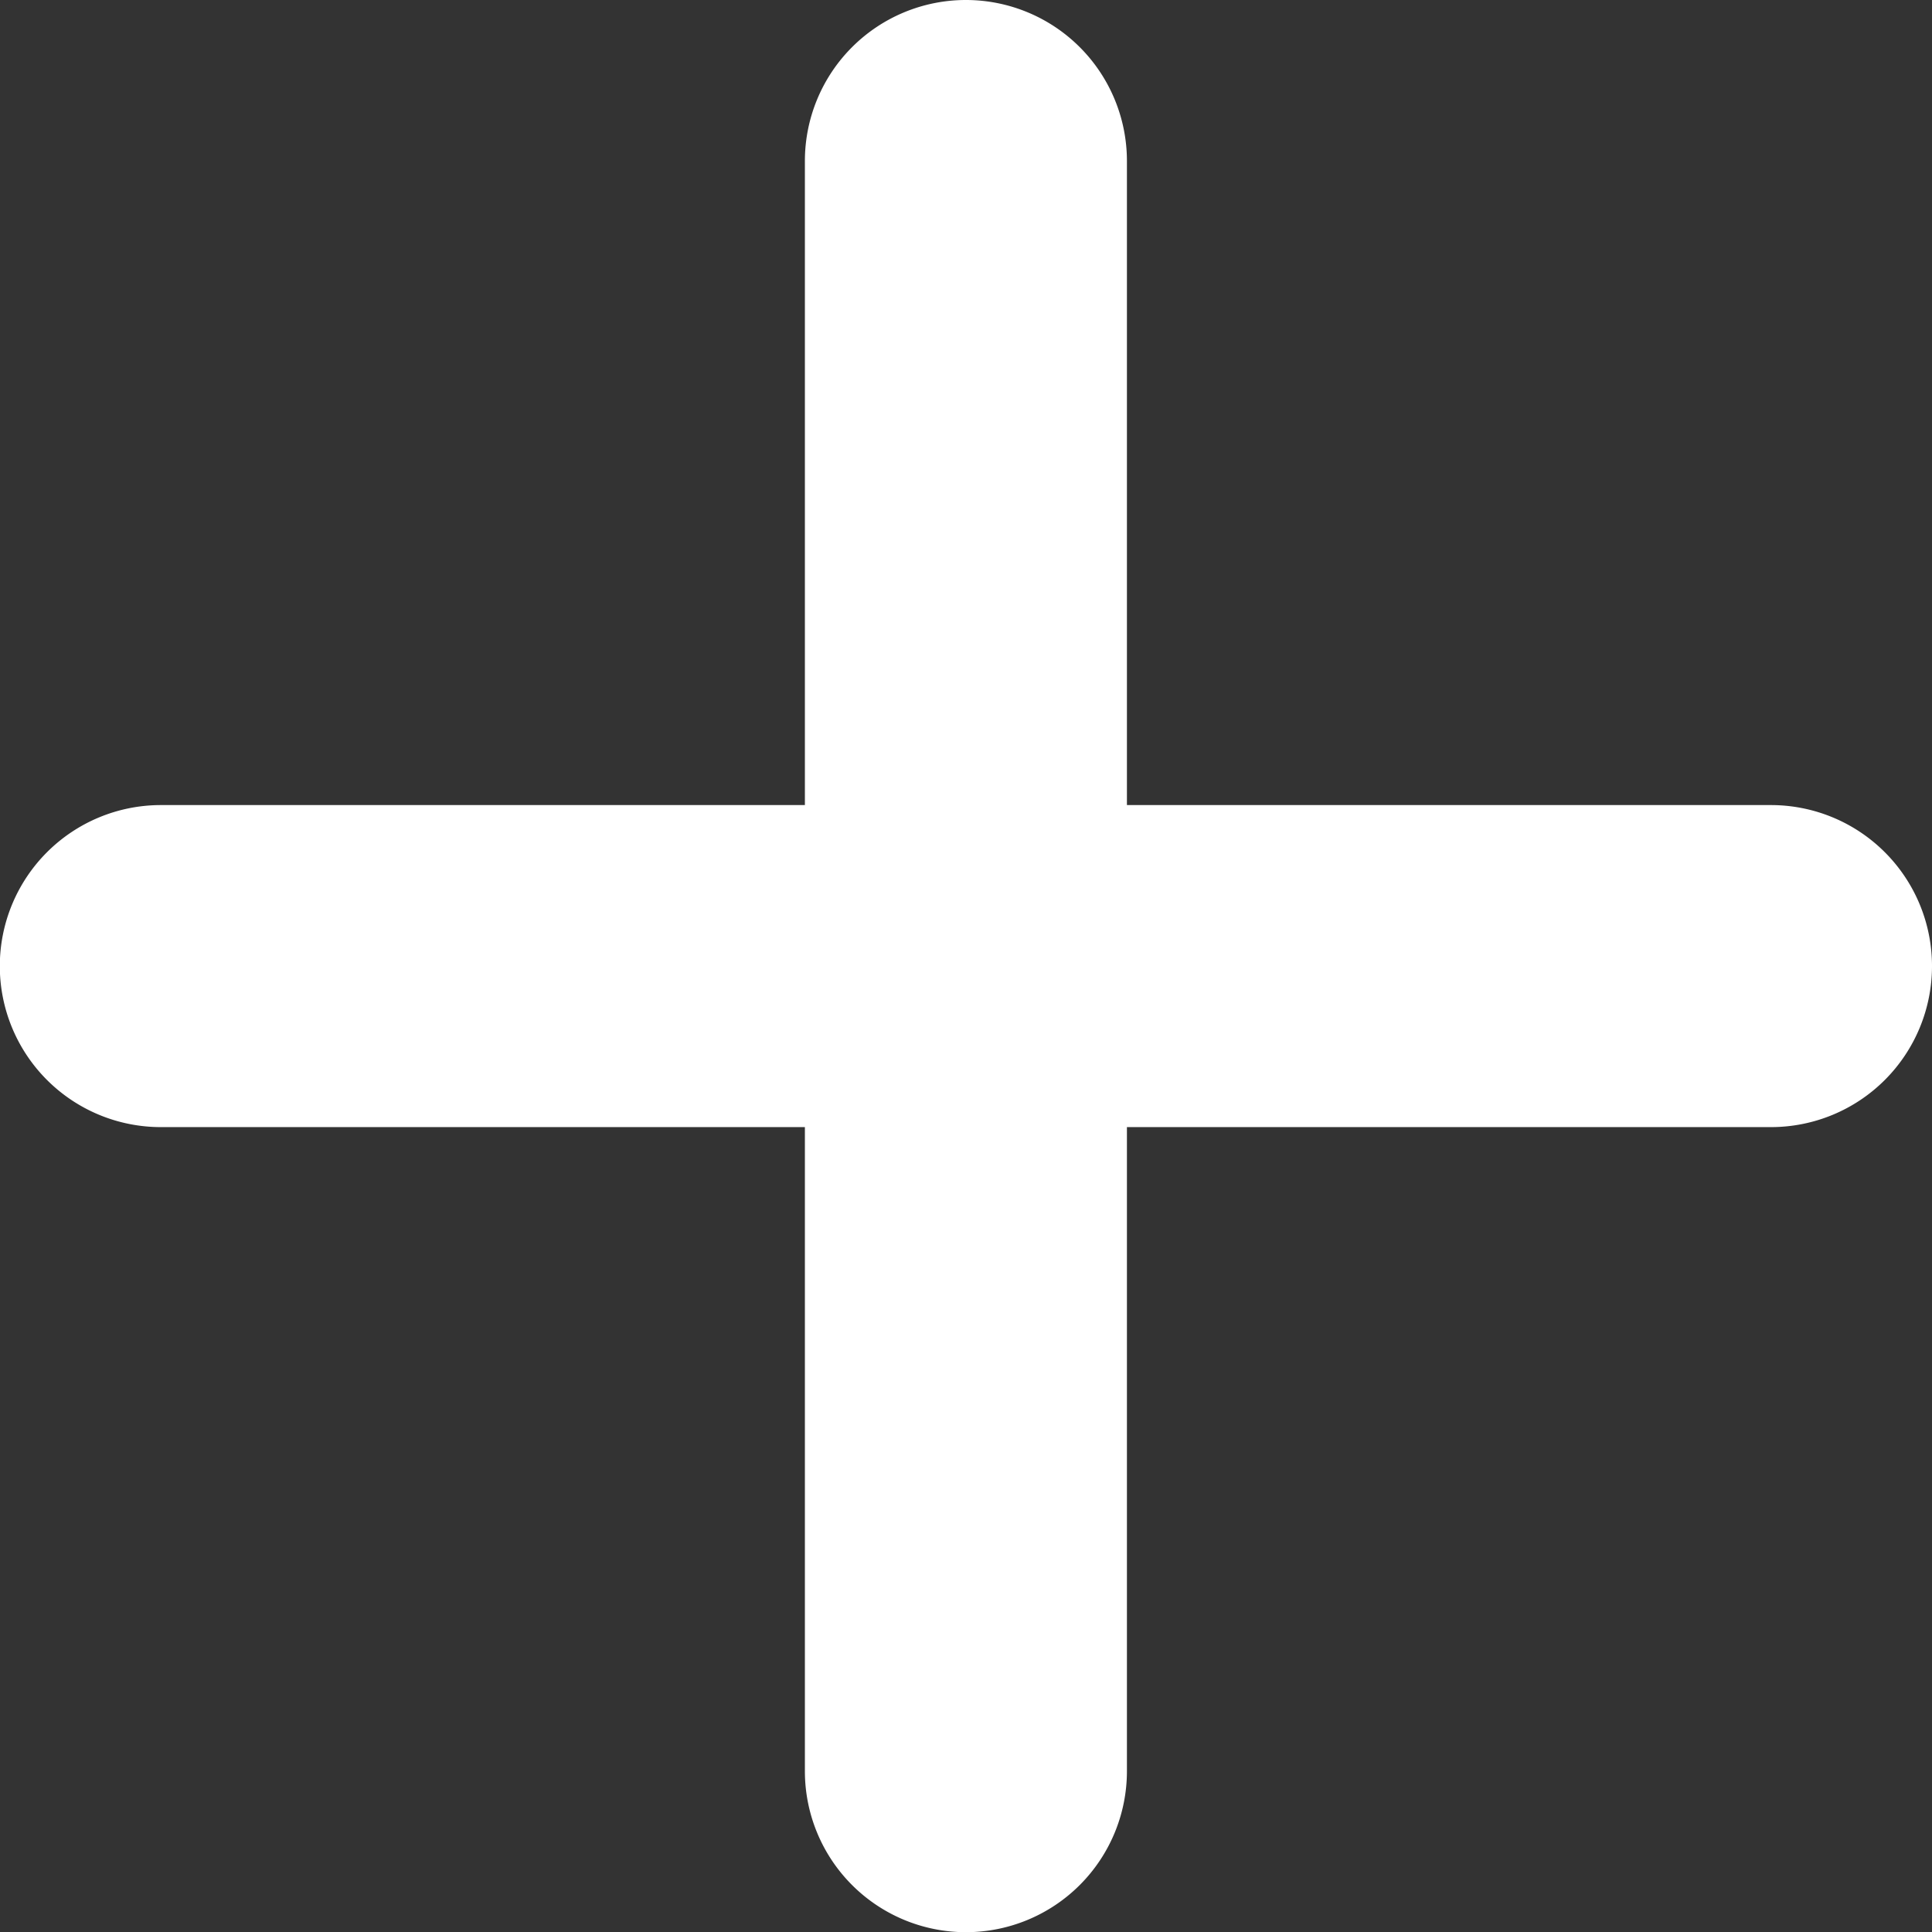
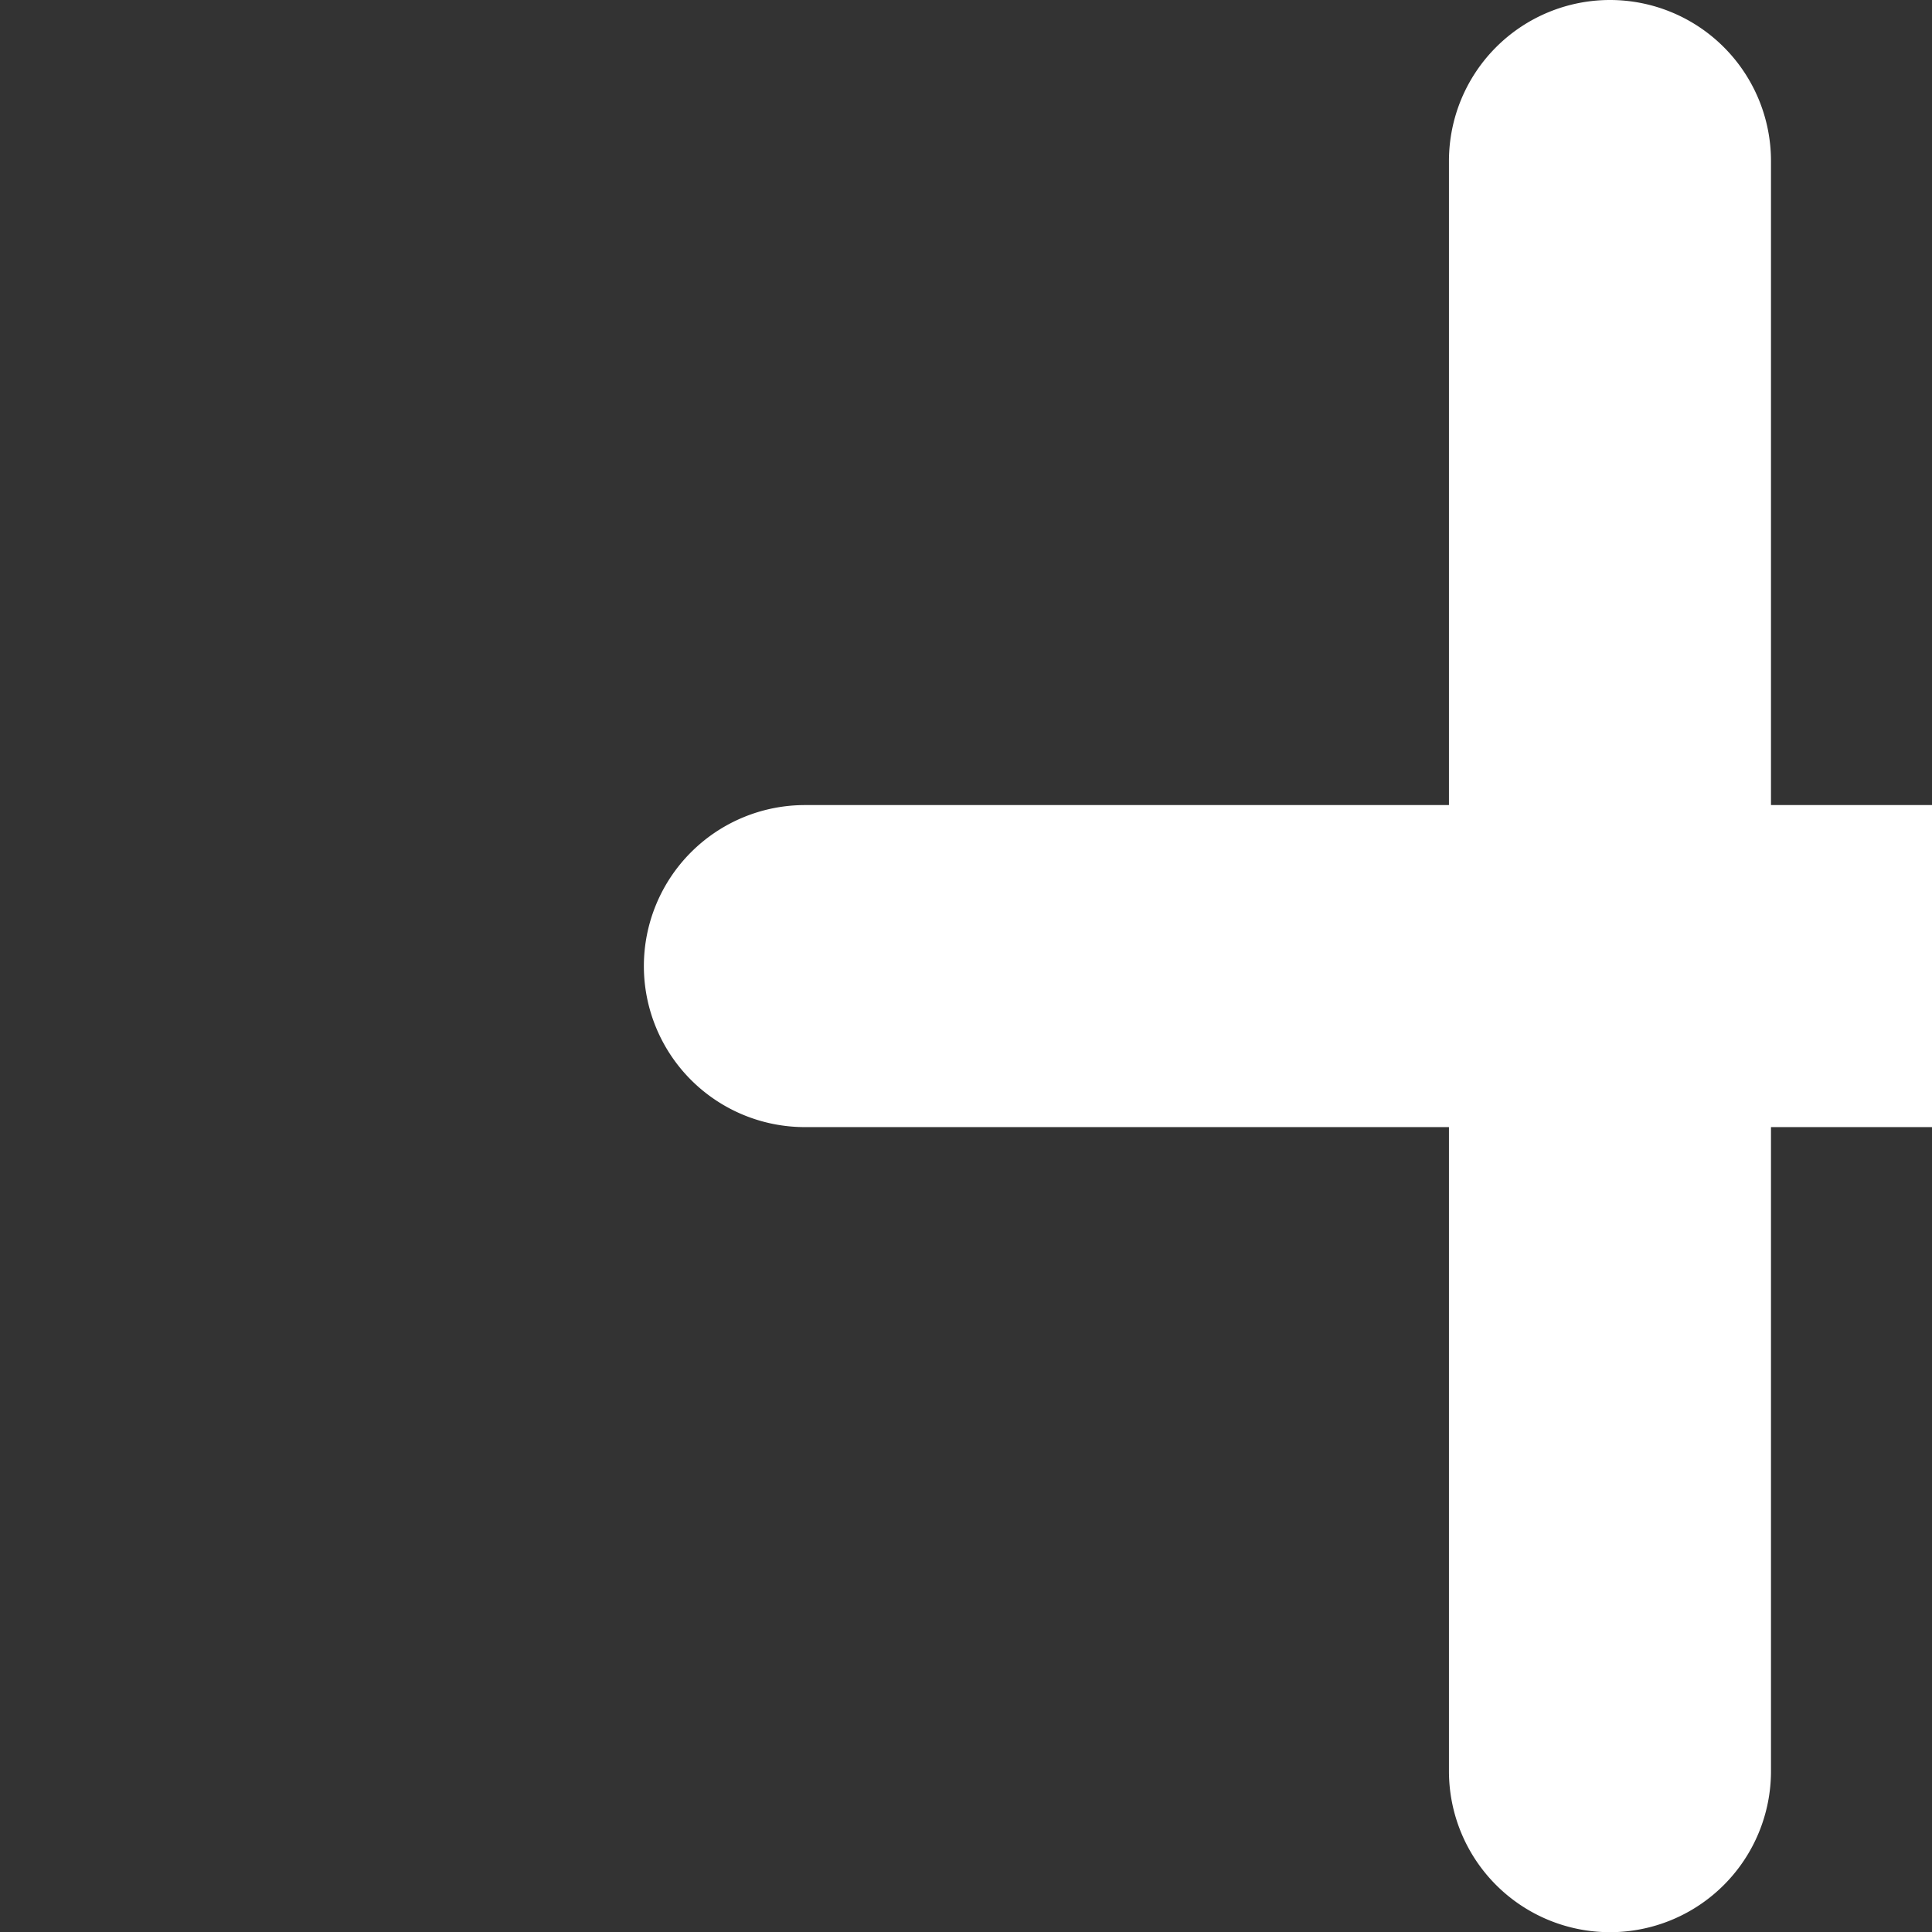
<svg xmlns="http://www.w3.org/2000/svg" width="10.379" height="10.379" viewBox="0 0 10.379 10.379">
  <rect x="0" y="0" width="10.379" height="10.379" fill="#333333" stroke="none" />
-   <path id="Path_40" data-name="Path 40" d="M21.514,16.325h-3.46v-3.46a.865.865,0,1,0-1.73,0v3.46h-3.46a.865.865,0,1,0,0,1.73h3.46v3.46a.865.865,0,0,0,1.73,0v-3.46h3.46a.865.865,0,0,0,0-1.73Z" transform="translate(-12 -12)" fill="#ffff" />
+   <path id="Path_40" data-name="Path 40" d="M21.514,16.325v-3.46a.865.865,0,1,0-1.73,0v3.46h-3.46a.865.865,0,1,0,0,1.73h3.46v3.46a.865.865,0,0,0,1.73,0v-3.46h3.46a.865.865,0,0,0,0-1.73Z" transform="translate(-12 -12)" fill="#ffff" />
</svg>